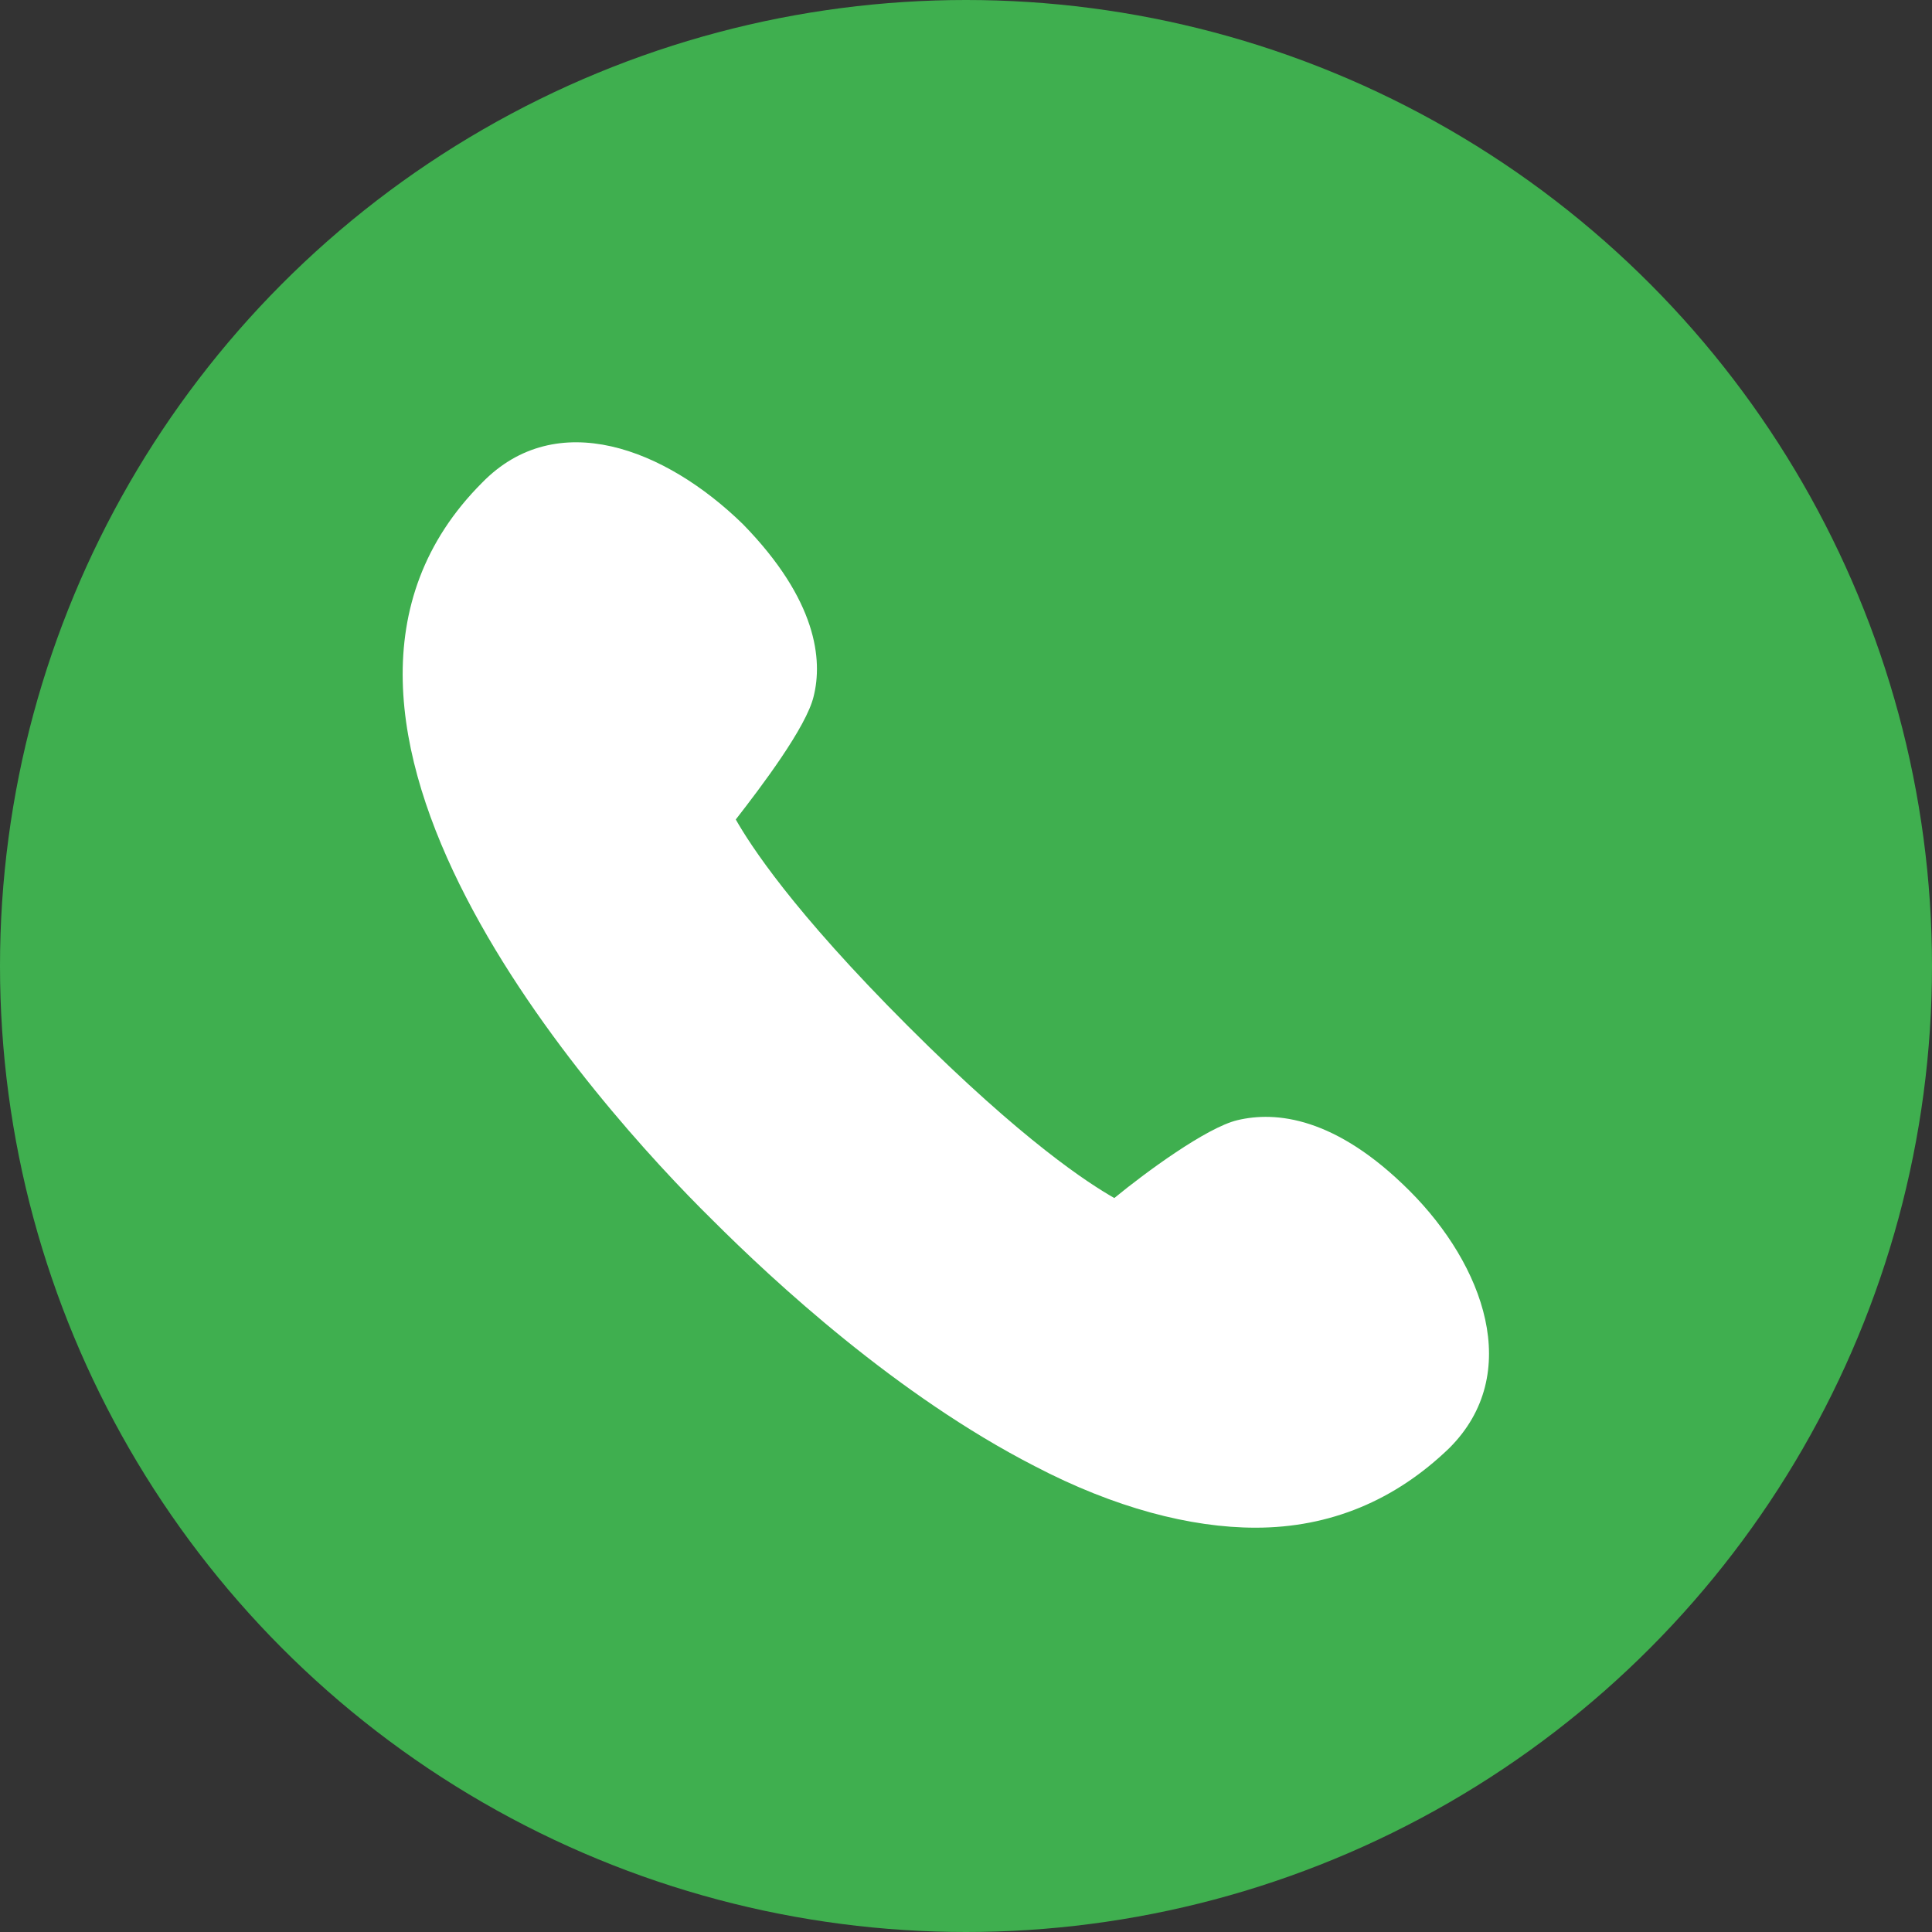
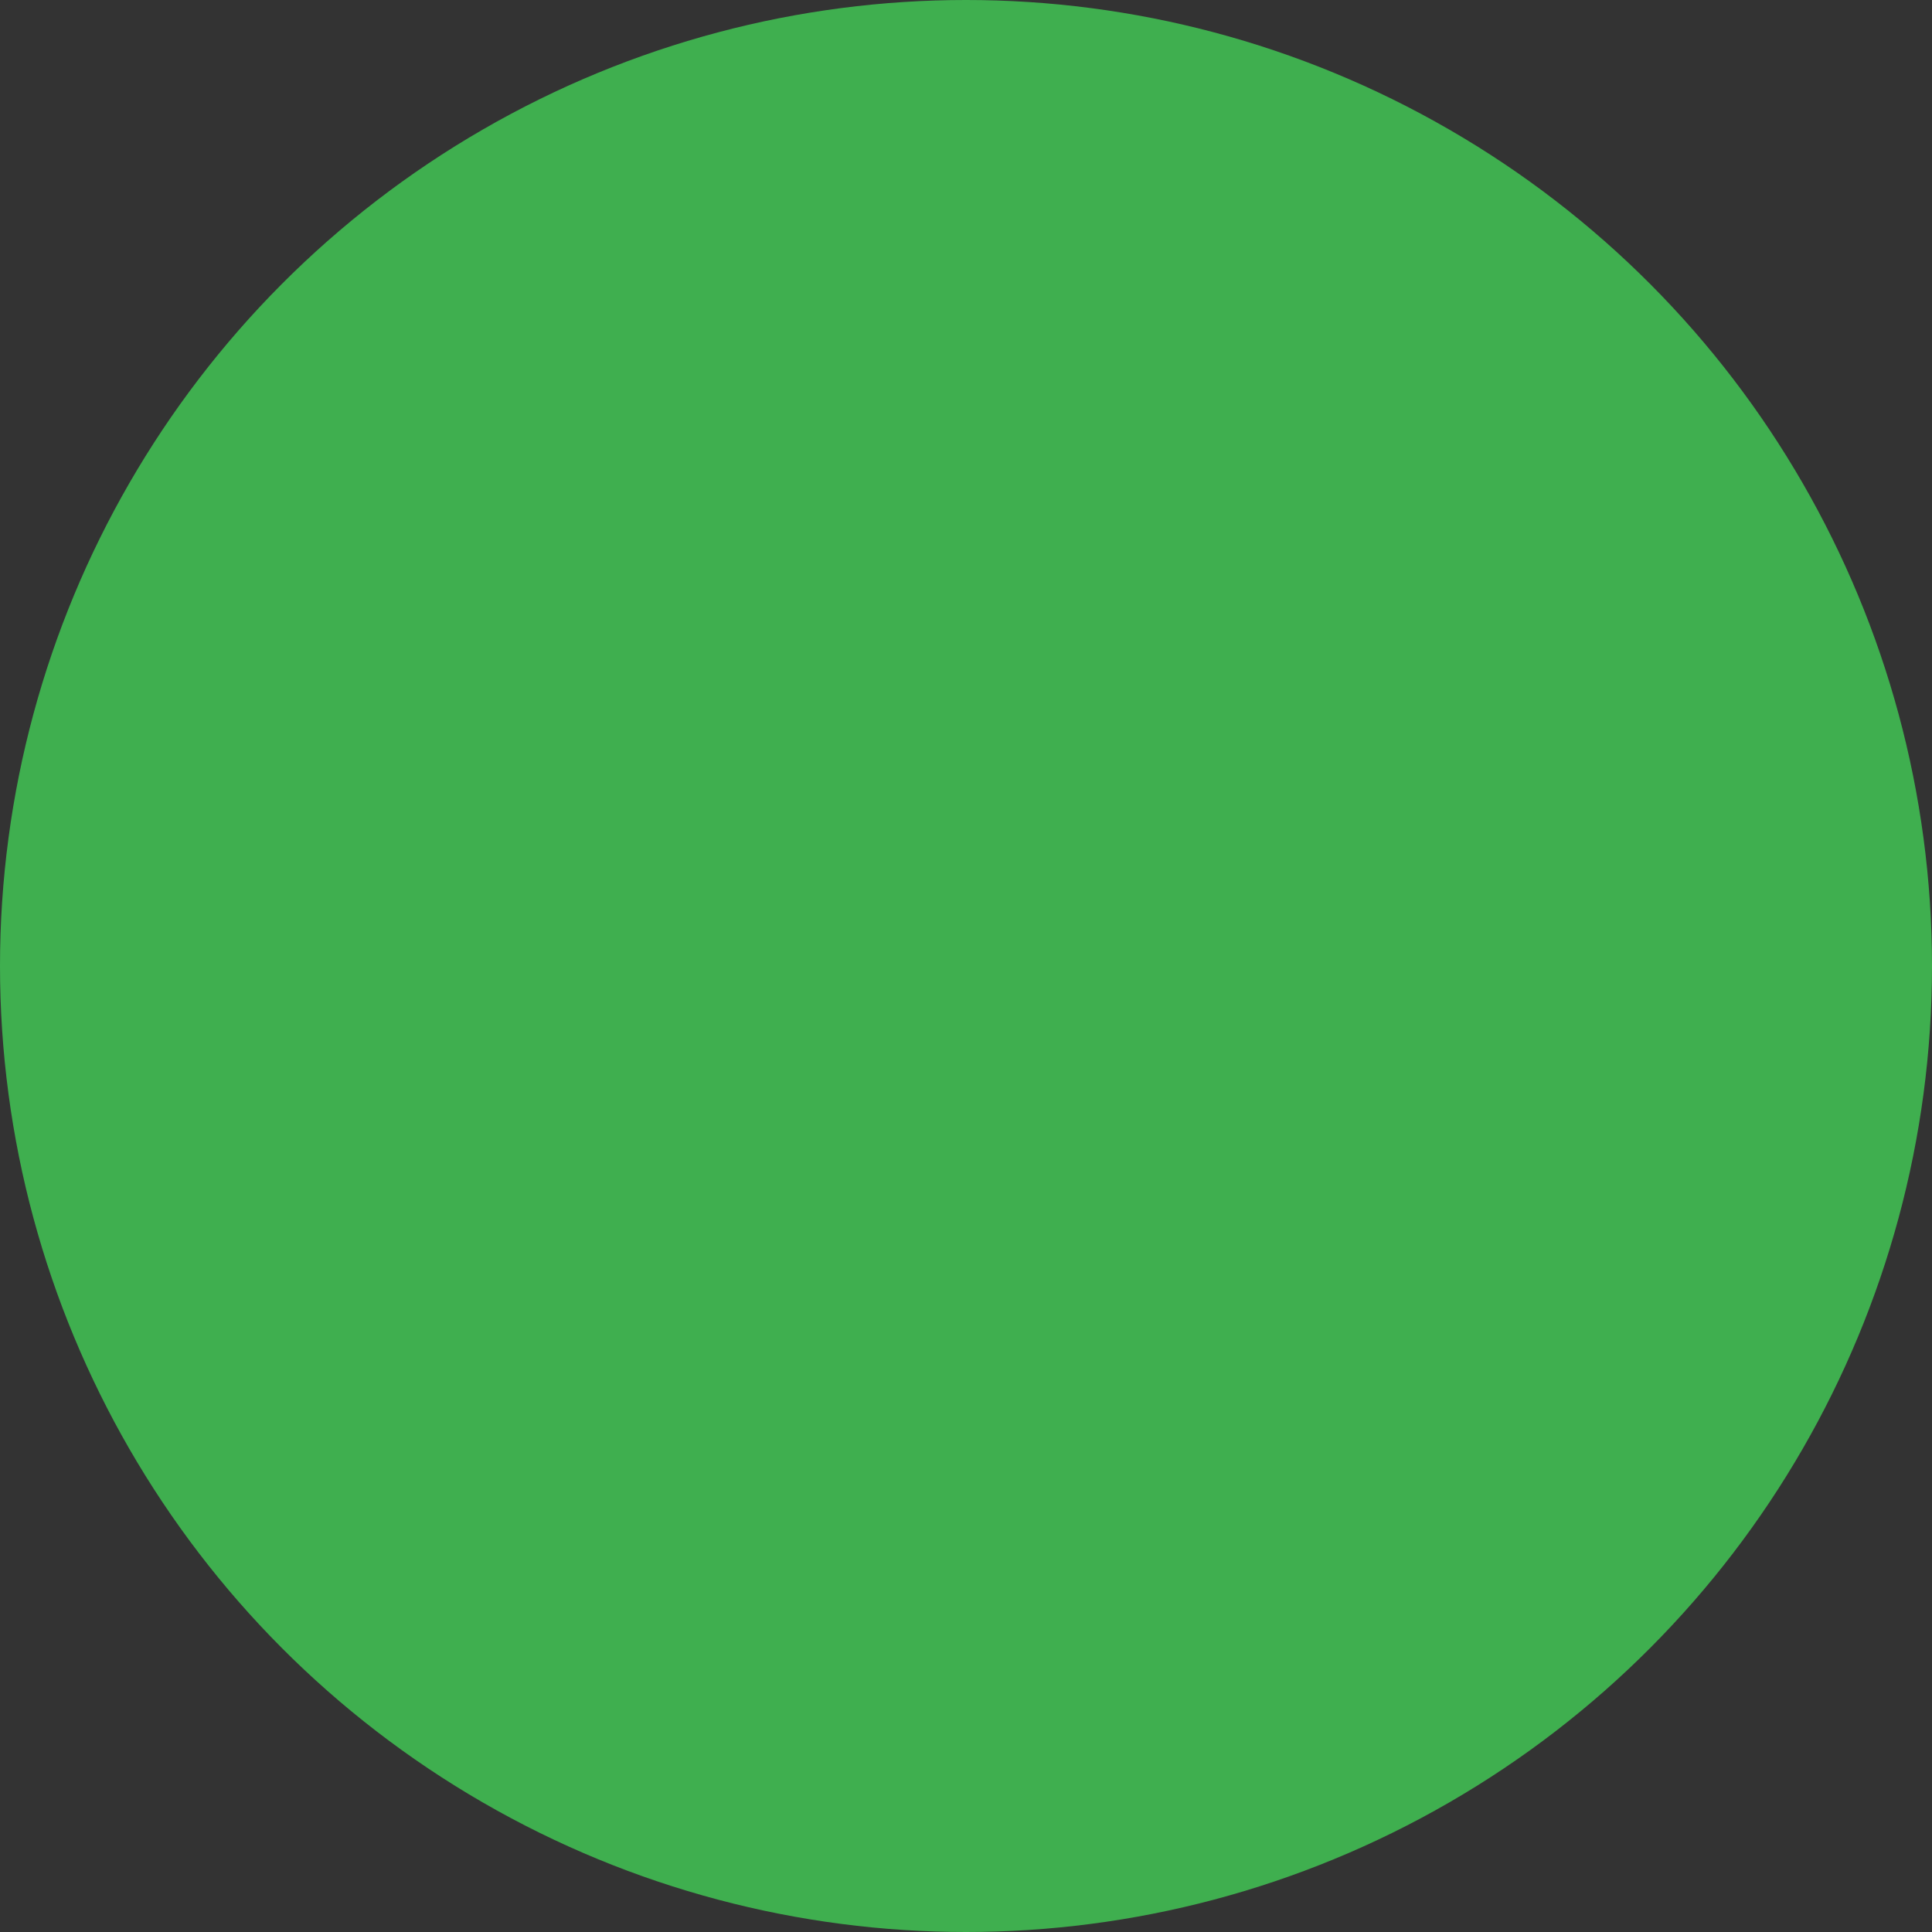
<svg xmlns="http://www.w3.org/2000/svg" width="48" height="48" viewBox="0 0 48 48" fill="none">
  <rect x="0" y="0" width="48" height="48" fill="#333333" stroke="none" />
  <circle cx="24" cy="24" r="24" fill="#3FAF4F" />
-   <path d="M30.745 27.83C29.98 28.01 28.45 29.135 27.685 29.765C27.055 29.405 25.435 28.37 22.555 25.49C19.675 22.61 18.64 20.99 18.28 20.36C18.91 19.55 20.035 18.065 20.215 17.3C20.44 16.4 20.305 14.915 18.46 13.025C16.525 11.135 13.825 10.1 11.98 11.99C6.13 17.84 14.86 27.515 17.695 30.305C19.225 31.835 22.285 34.67 25.705 36.425C27.685 37.46 29.575 37.955 31.195 37.955C33.04 37.955 34.66 37.28 36.01 35.975C37.855 34.13 36.865 31.43 35.02 29.585C33.175 27.74 31.69 27.605 30.745 27.83Z" fill="white" />
</svg>